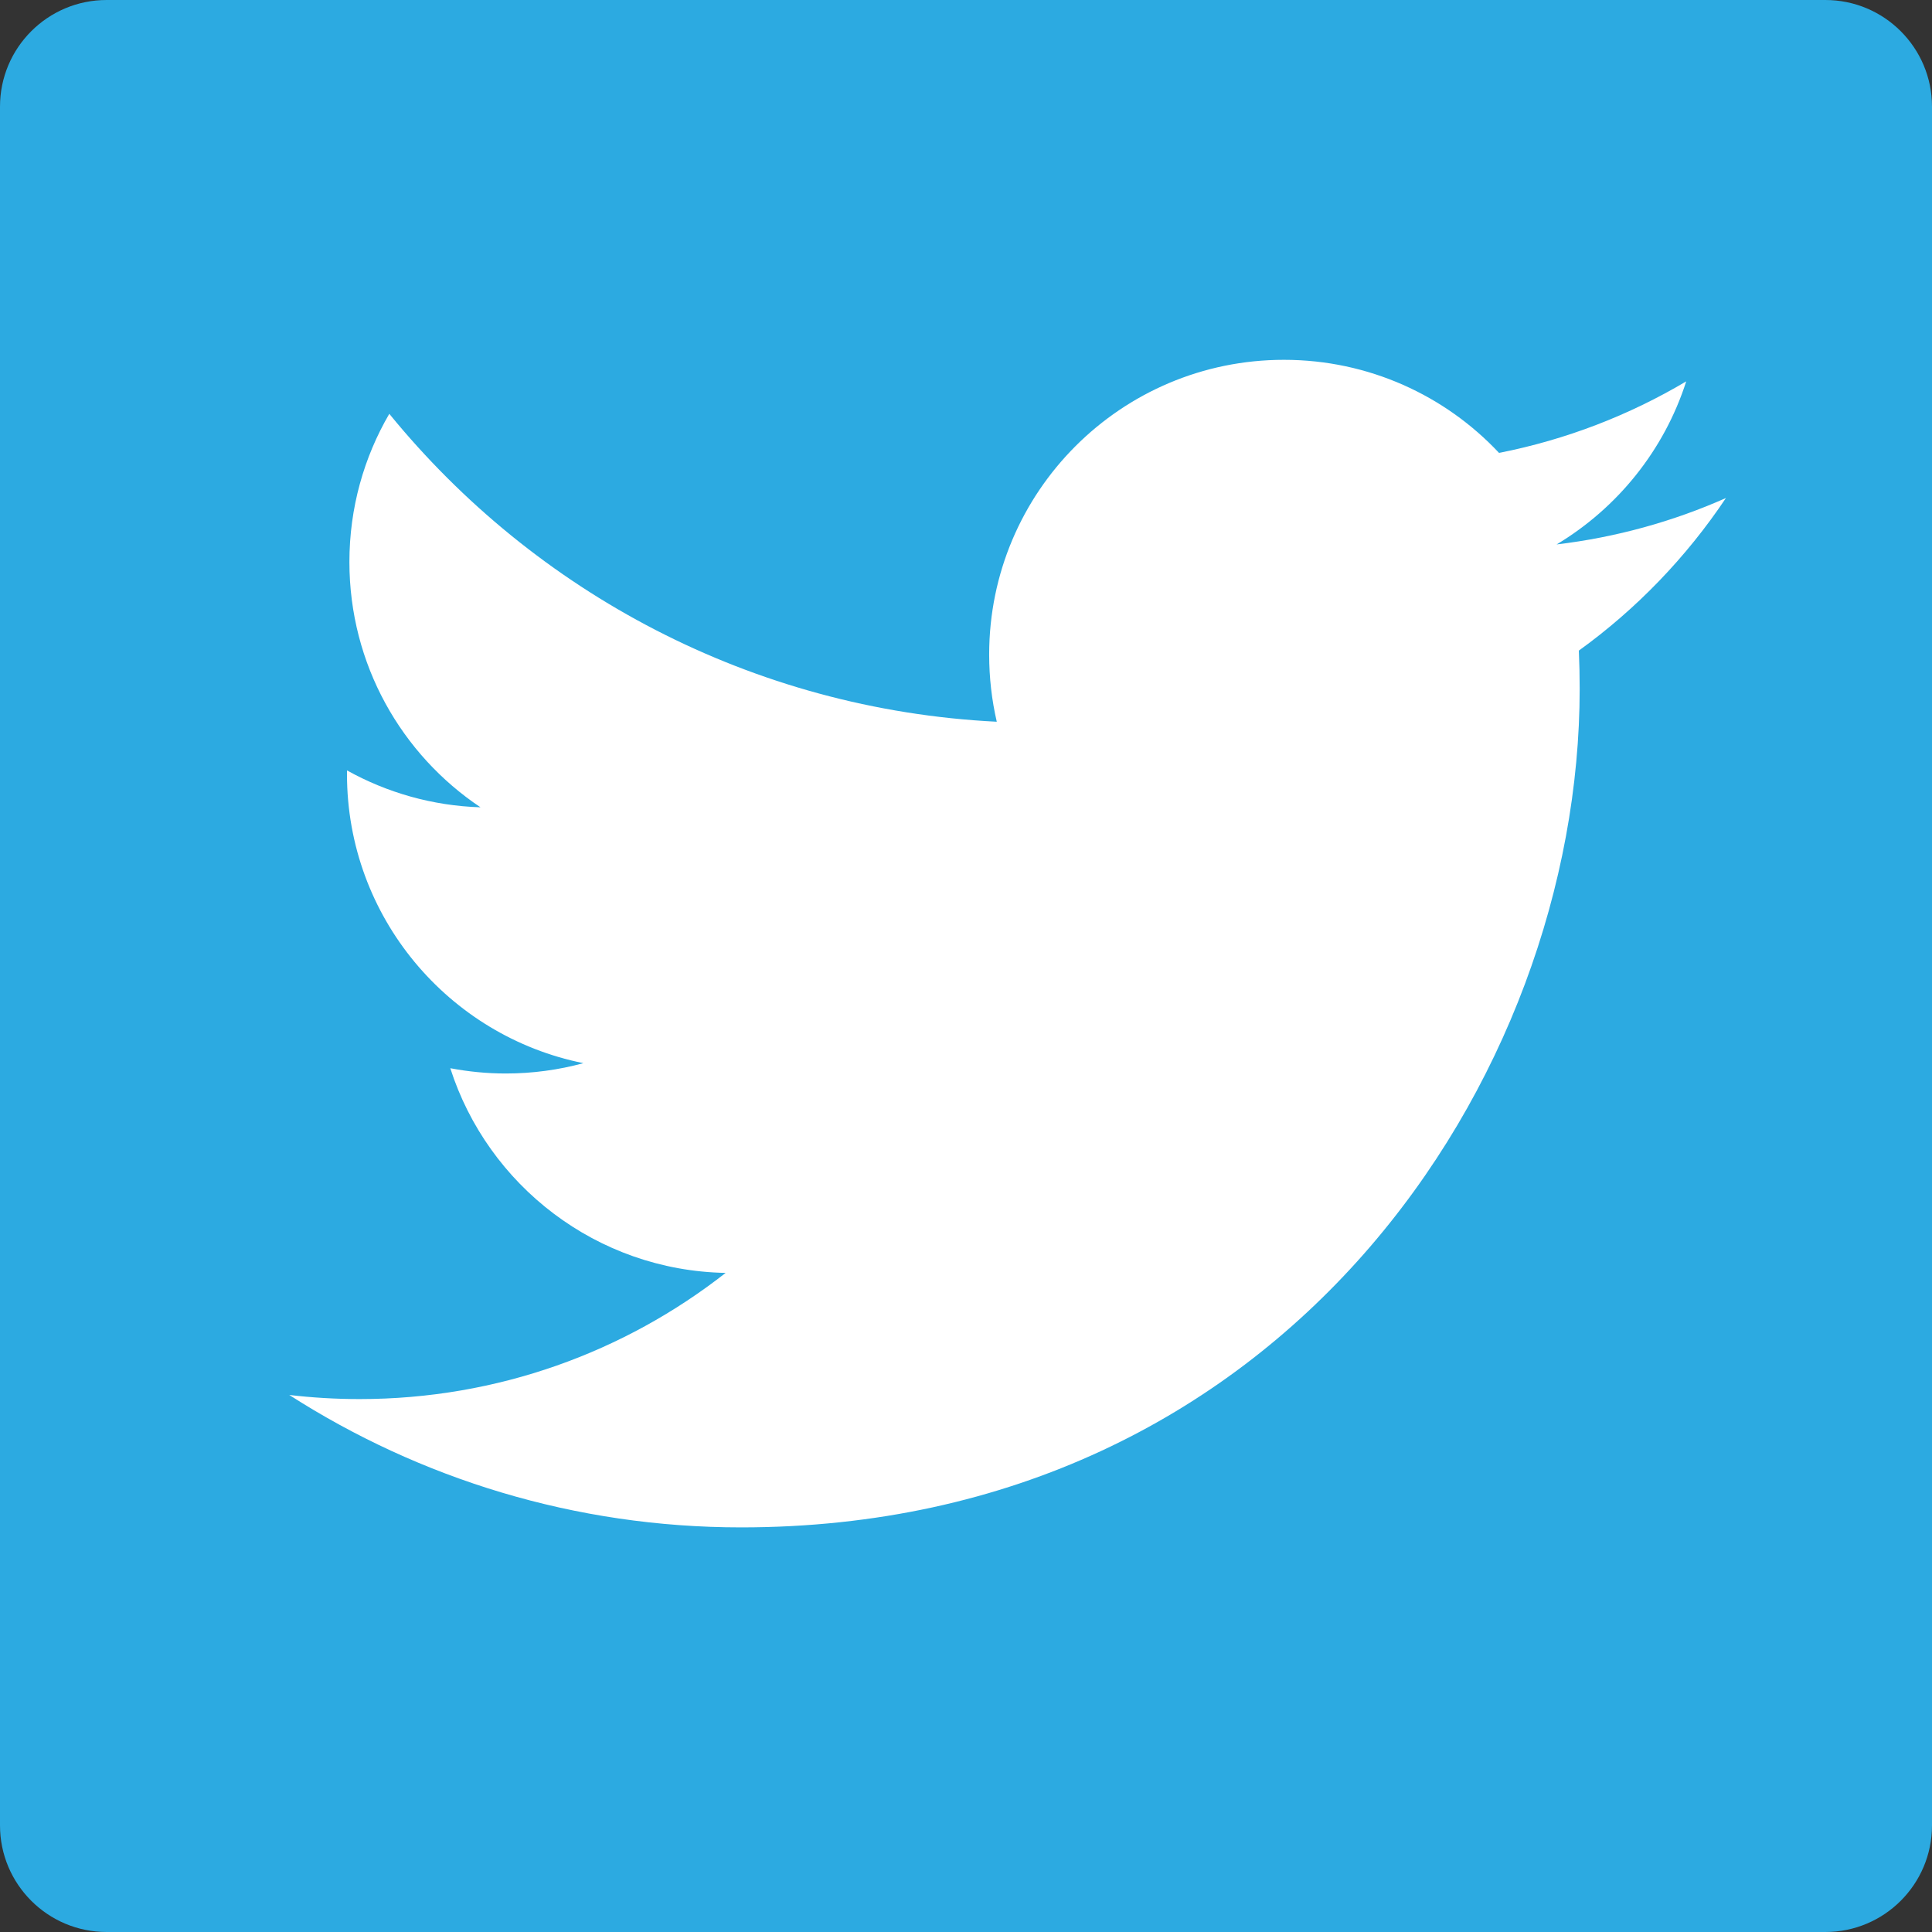
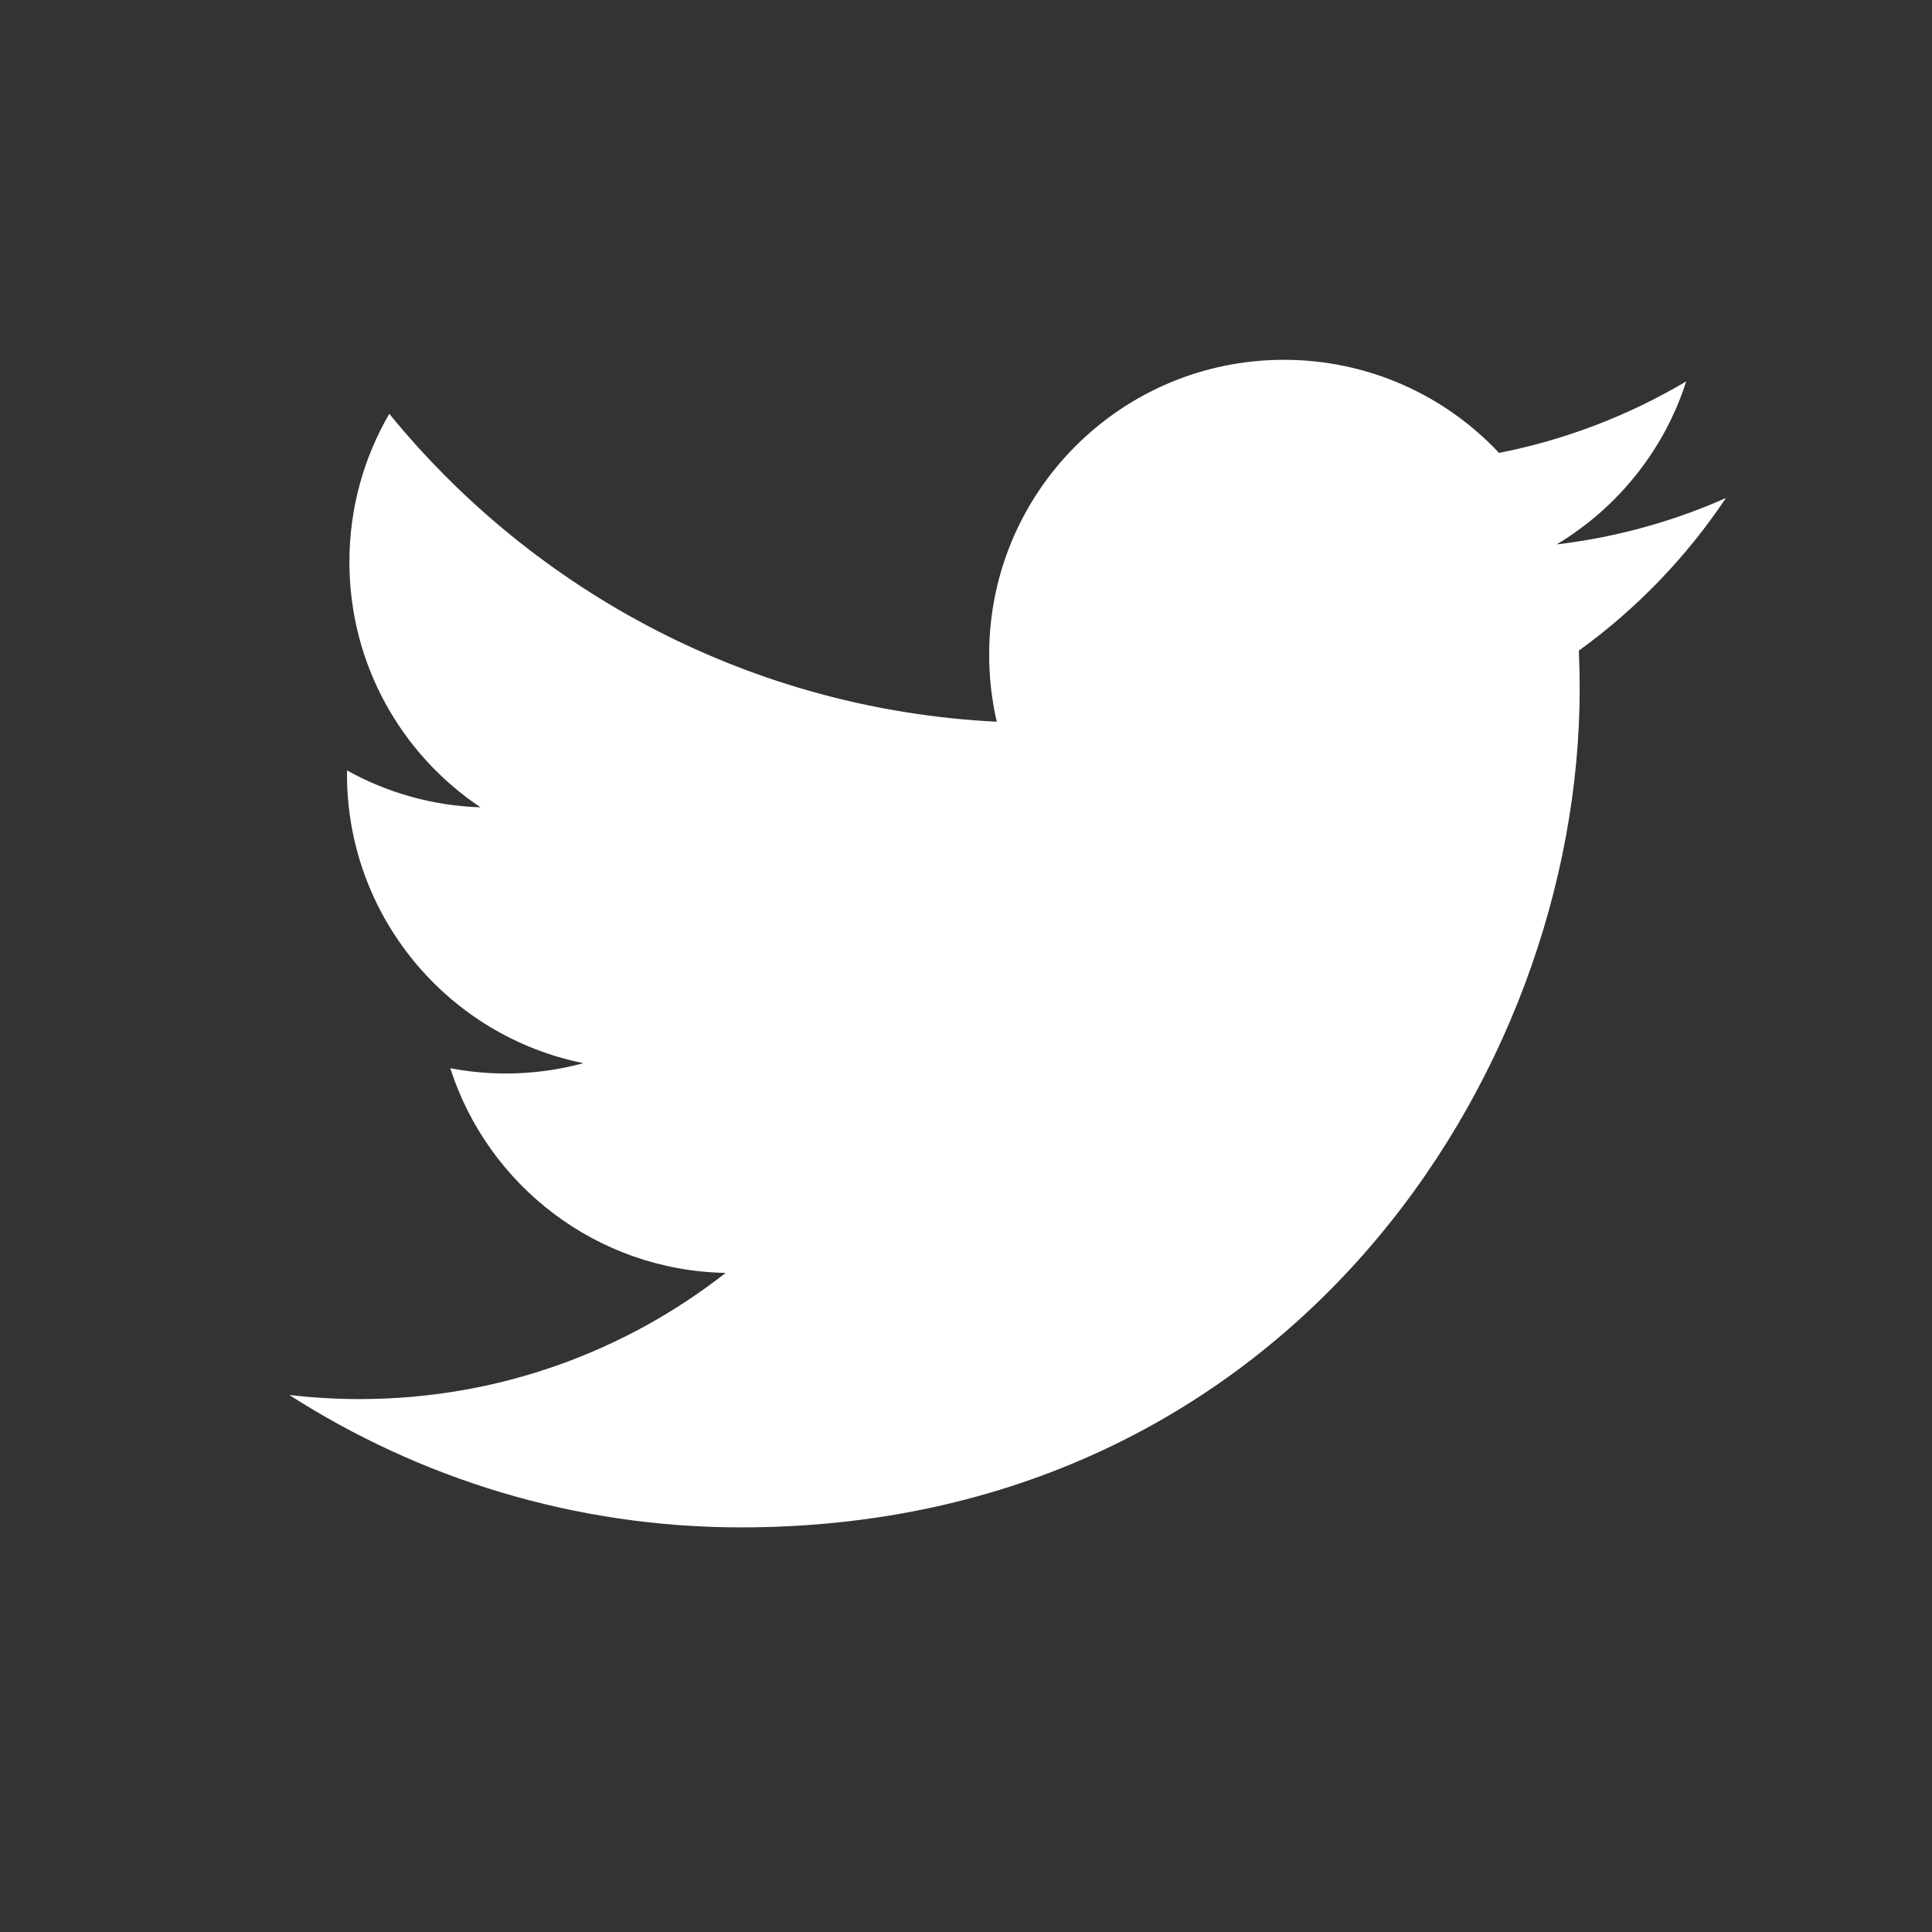
<svg xmlns="http://www.w3.org/2000/svg" viewBox="0 0 100 100">
  <rect x="0" y="0" width="100" height="100" fill="#333333" stroke="none" />
-   <path d="M94.481 100C97.529 100 100 97.528 100 94.481V5.519C100 2.471 97.529 0 94.481 0H5.519C2.471 0 0 2.471 0 5.519v88.963C0 97.528 2.471 100 5.519 100h88.961z" fill="#2caae1" />
  <path d="M89.333 25.778c-2.735 1.214-5.676 2.033-8.763 2.402 3.15-1.889 5.568-4.878 6.708-8.44-2.947 1.749-6.213 3.018-9.688 3.702-2.781-2.966-6.746-4.818-11.134-4.818-8.426 0-15.257 6.83-15.257 15.256 0 1.196.135 2.359.394 3.477-12.678-.635-23.919-6.71-31.443-15.938-1.314 2.253-2.065 4.873-2.065 7.668 0 5.294 2.692 9.963 6.786 12.699-2.5-.079-4.854-.766-6.909-1.909-.002.065-.002.128-.002.193 0 7.391 5.258 13.557 12.237 14.959-1.279.348-2.627.535-4.018.535-.983 0-1.94-.097-2.872-.273 1.941 6.06 7.576 10.472 14.252 10.594-5.221 4.092-11.8 6.531-18.947 6.531-1.23 0-2.446-.073-3.64-.213 6.753 4.329 14.772 6.854 23.387 6.854 28.061 0 43.405-23.246 43.405-43.408 0-.66-.015-1.318-.043-1.974 2.981-2.15 5.567-4.838 7.612-7.896z" fill="#fff" />
</svg>